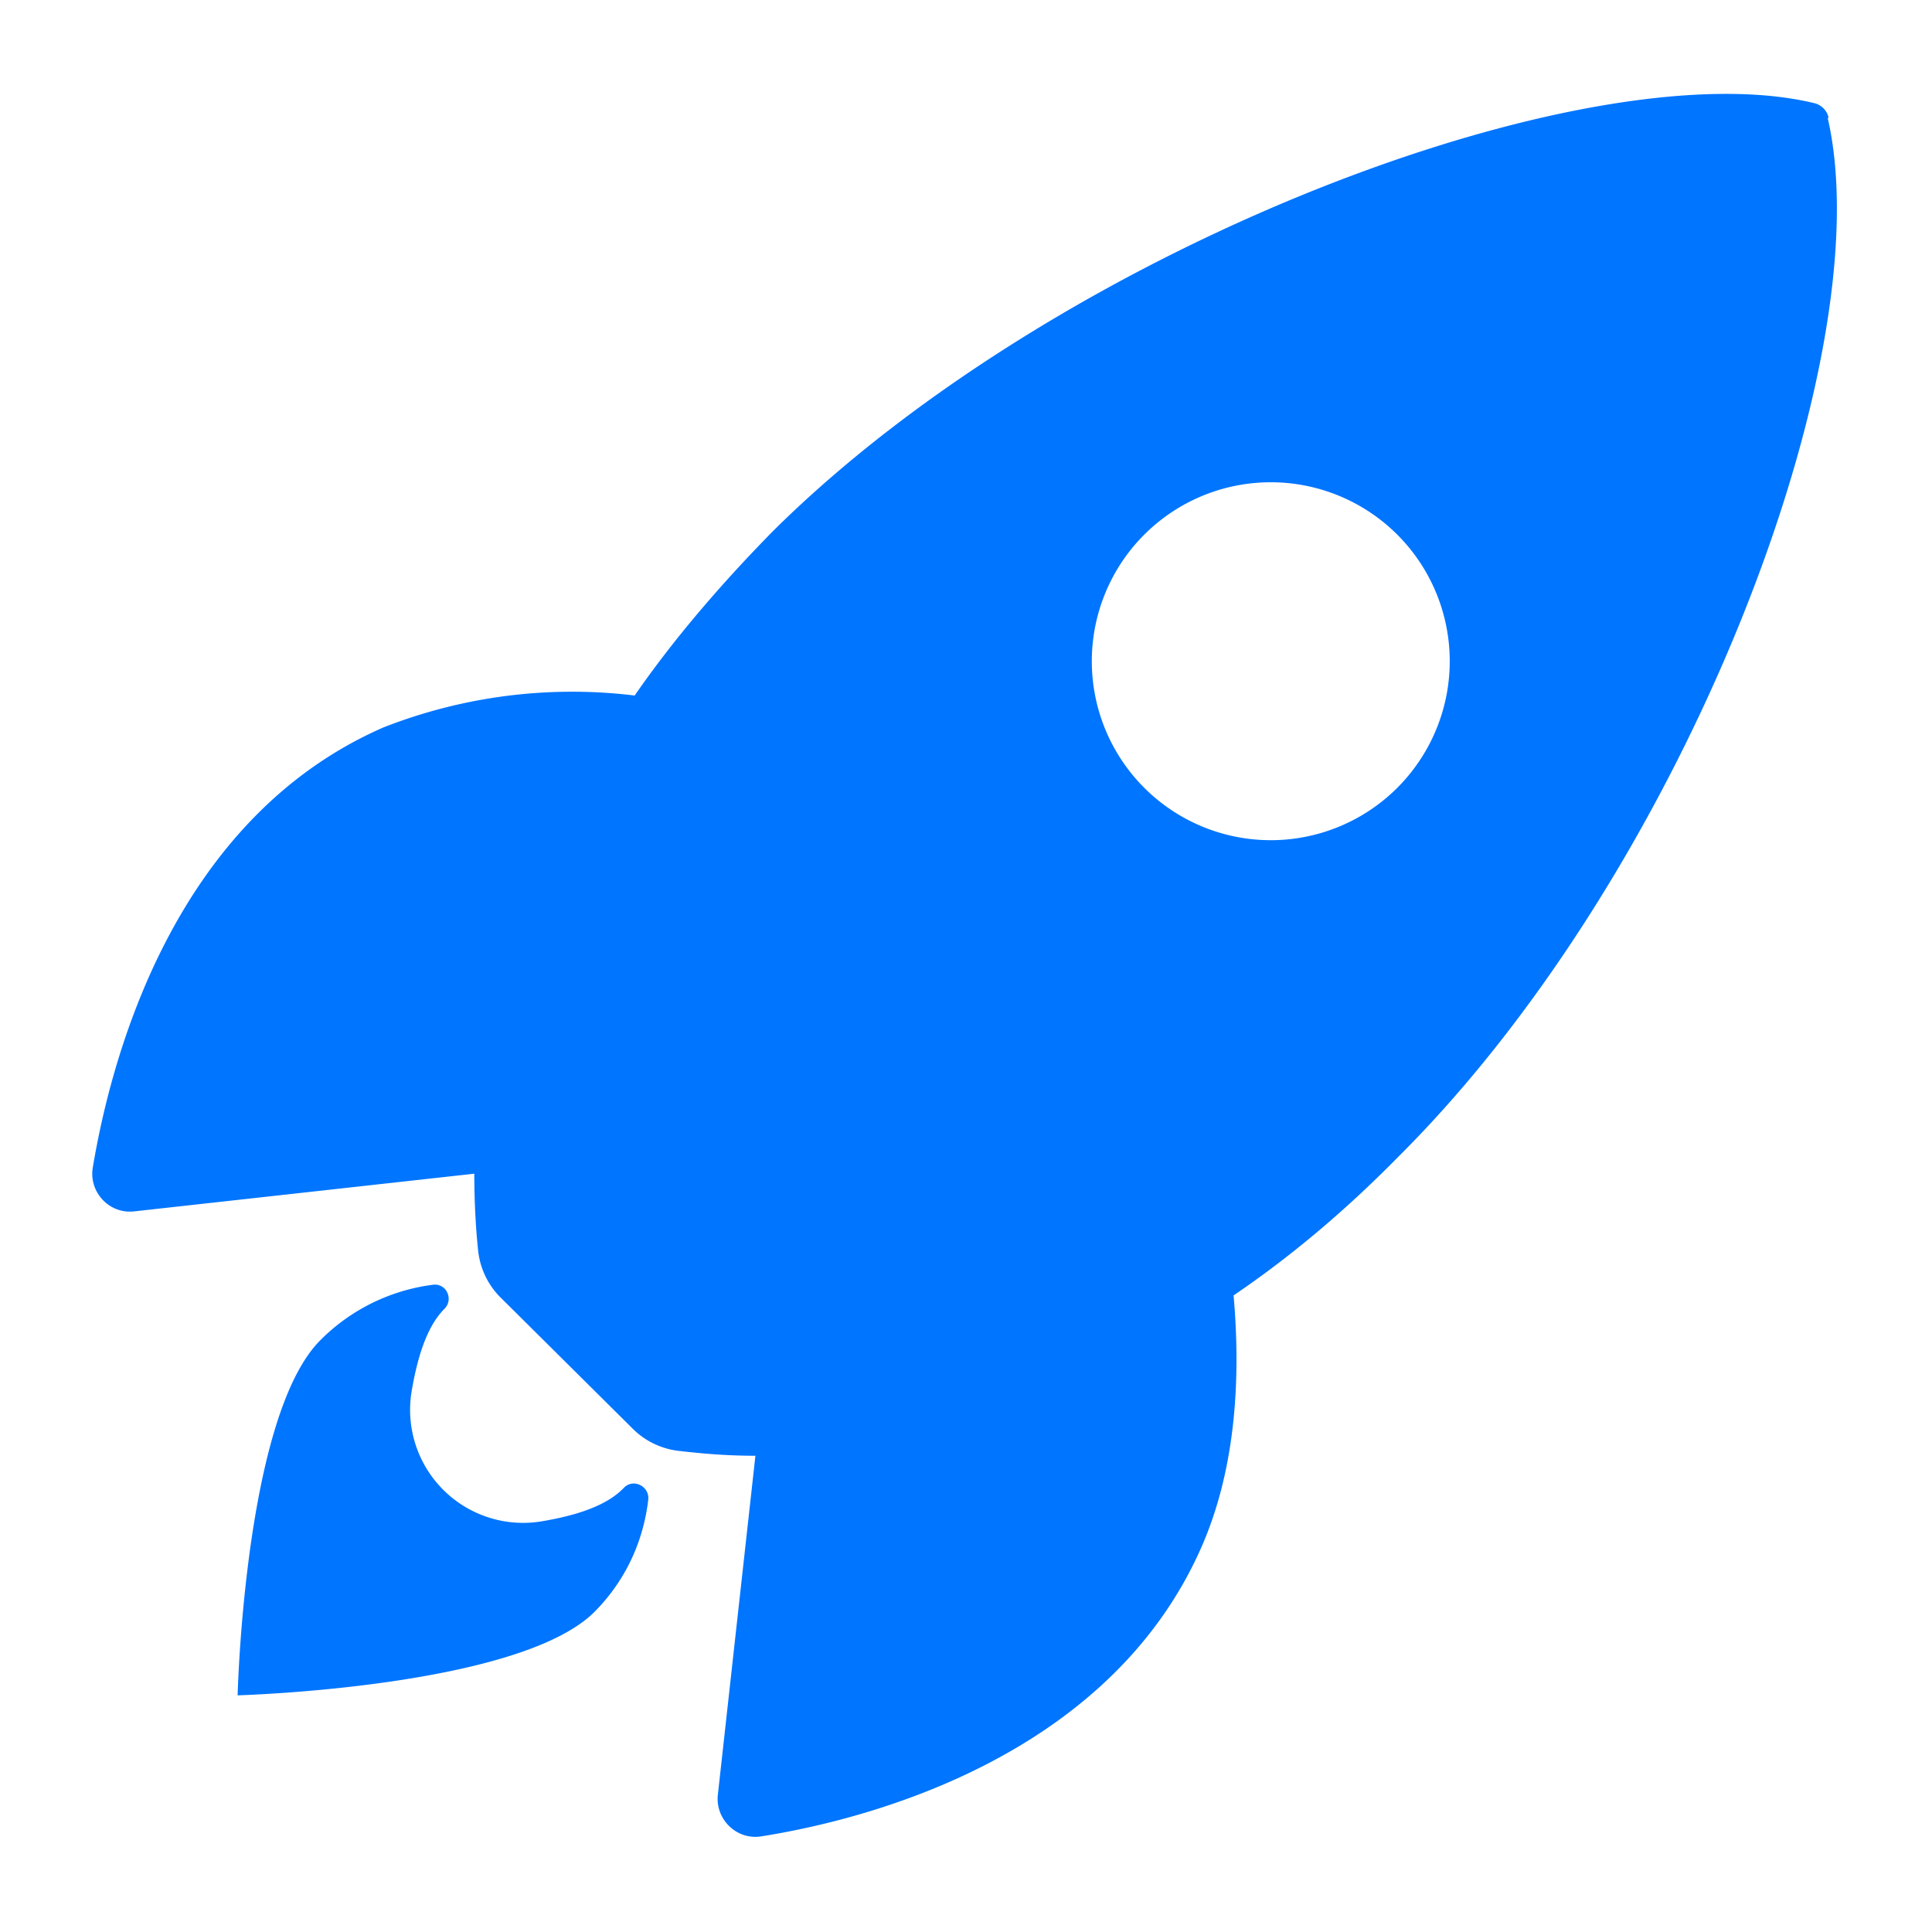
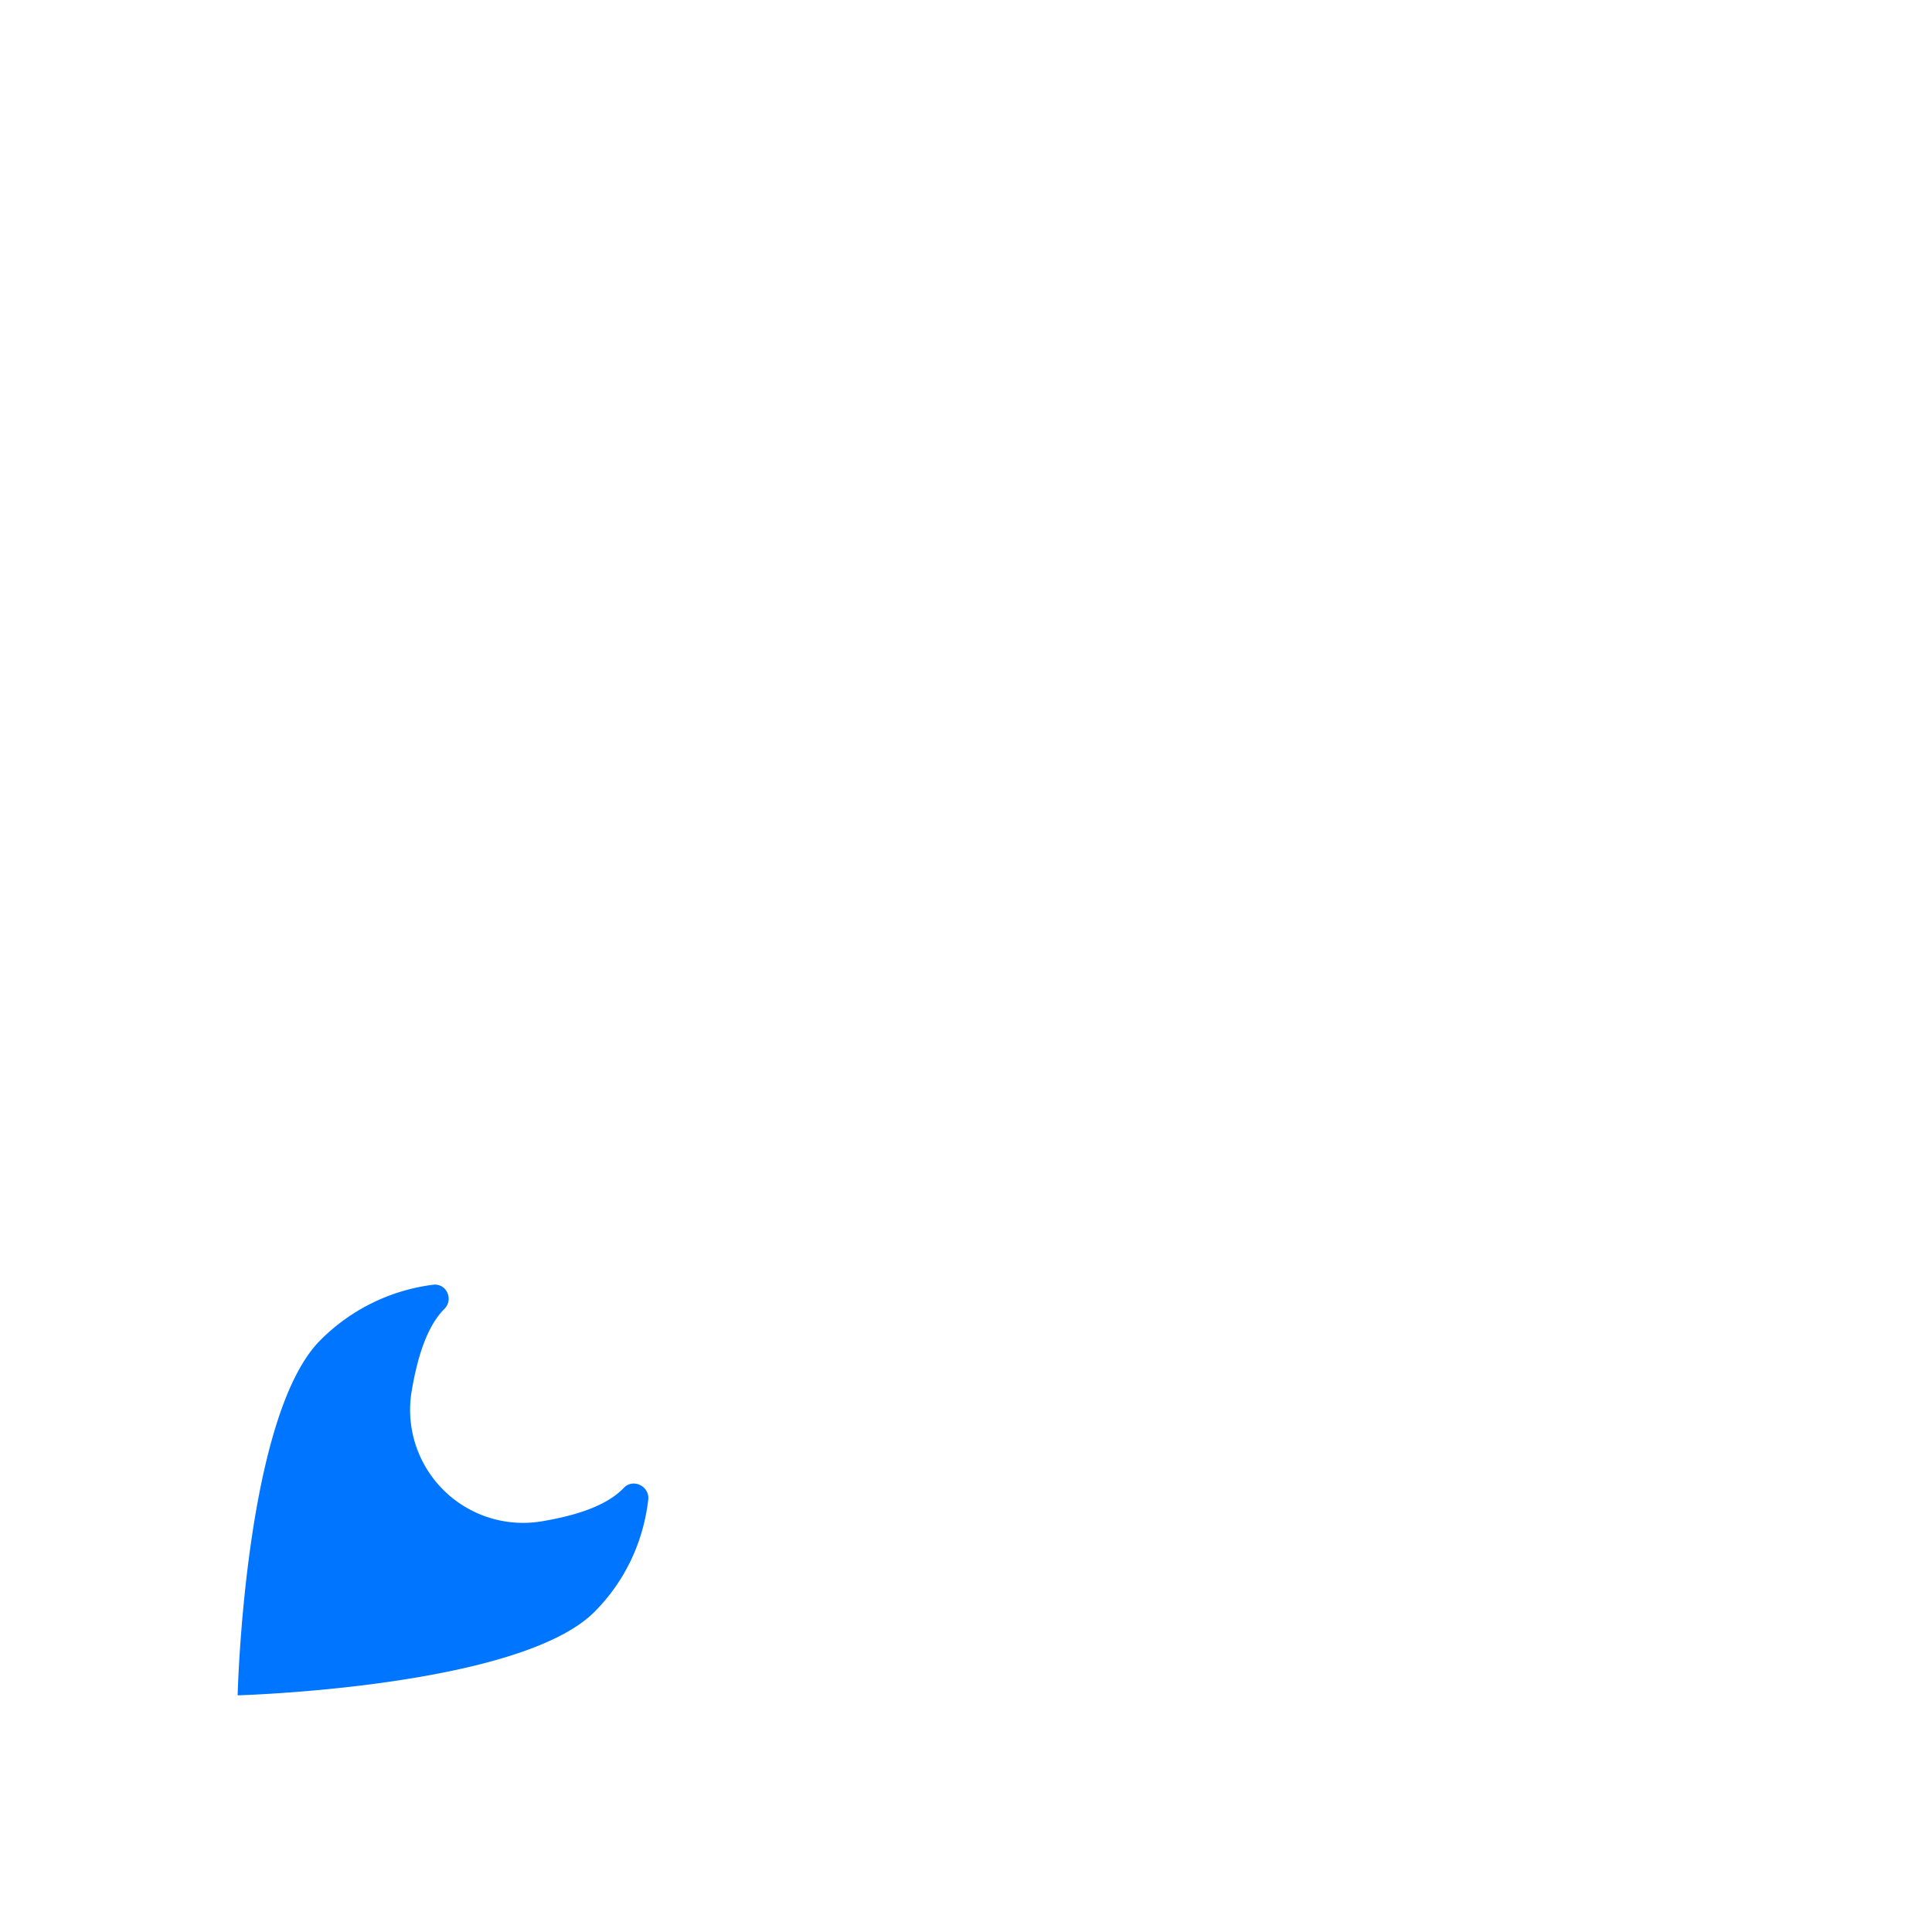
<svg xmlns="http://www.w3.org/2000/svg" width="20" height="20" fill="none">
-   <path fill="#0075FF" d="M18.93 1.22a.2.2 0 0 0-.14-.15C16.43.49 10.97 2.55 8 5.5c-.57.58-1.05 1.15-1.43 1.7a5.35 5.35 0 0 0-2.6.33c-2.2.96-2.83 3.48-3.01 4.56-.04.25.17.48.43.45l3.52-.39c0 .34.02.61.04.8.02.18.1.35.23.48l1.37 1.36c.13.13.3.21.48.23.18.02.45.05.79.05l-.39 3.52c-.02.25.2.46.45.42 1.08-.17 3.6-.81 4.56-3 .34-.78.41-1.69.33-2.6.56-.38 1.13-.85 1.7-1.43 2.97-2.95 5.02-8.29 4.45-10.76Zm-7.08 6.94a1.85 1.85 0 1 1 2.61-2.63 1.85 1.85 0 0 1-2.61 2.63Z" />
  <path fill="#0075FF" d="M6.46 15.4c-.18.19-.5.29-.86.35a1.17 1.17 0 0 1-1.34-1.34c.06-.36.16-.68.34-.86.1-.1.02-.27-.12-.25a2 2 0 0 0-1.16.57c-.79.78-.86 3.68-.86 3.68s2.9-.08 3.69-.86c.33-.33.51-.74.56-1.16.02-.14-.15-.23-.25-.13Z" />
</svg>